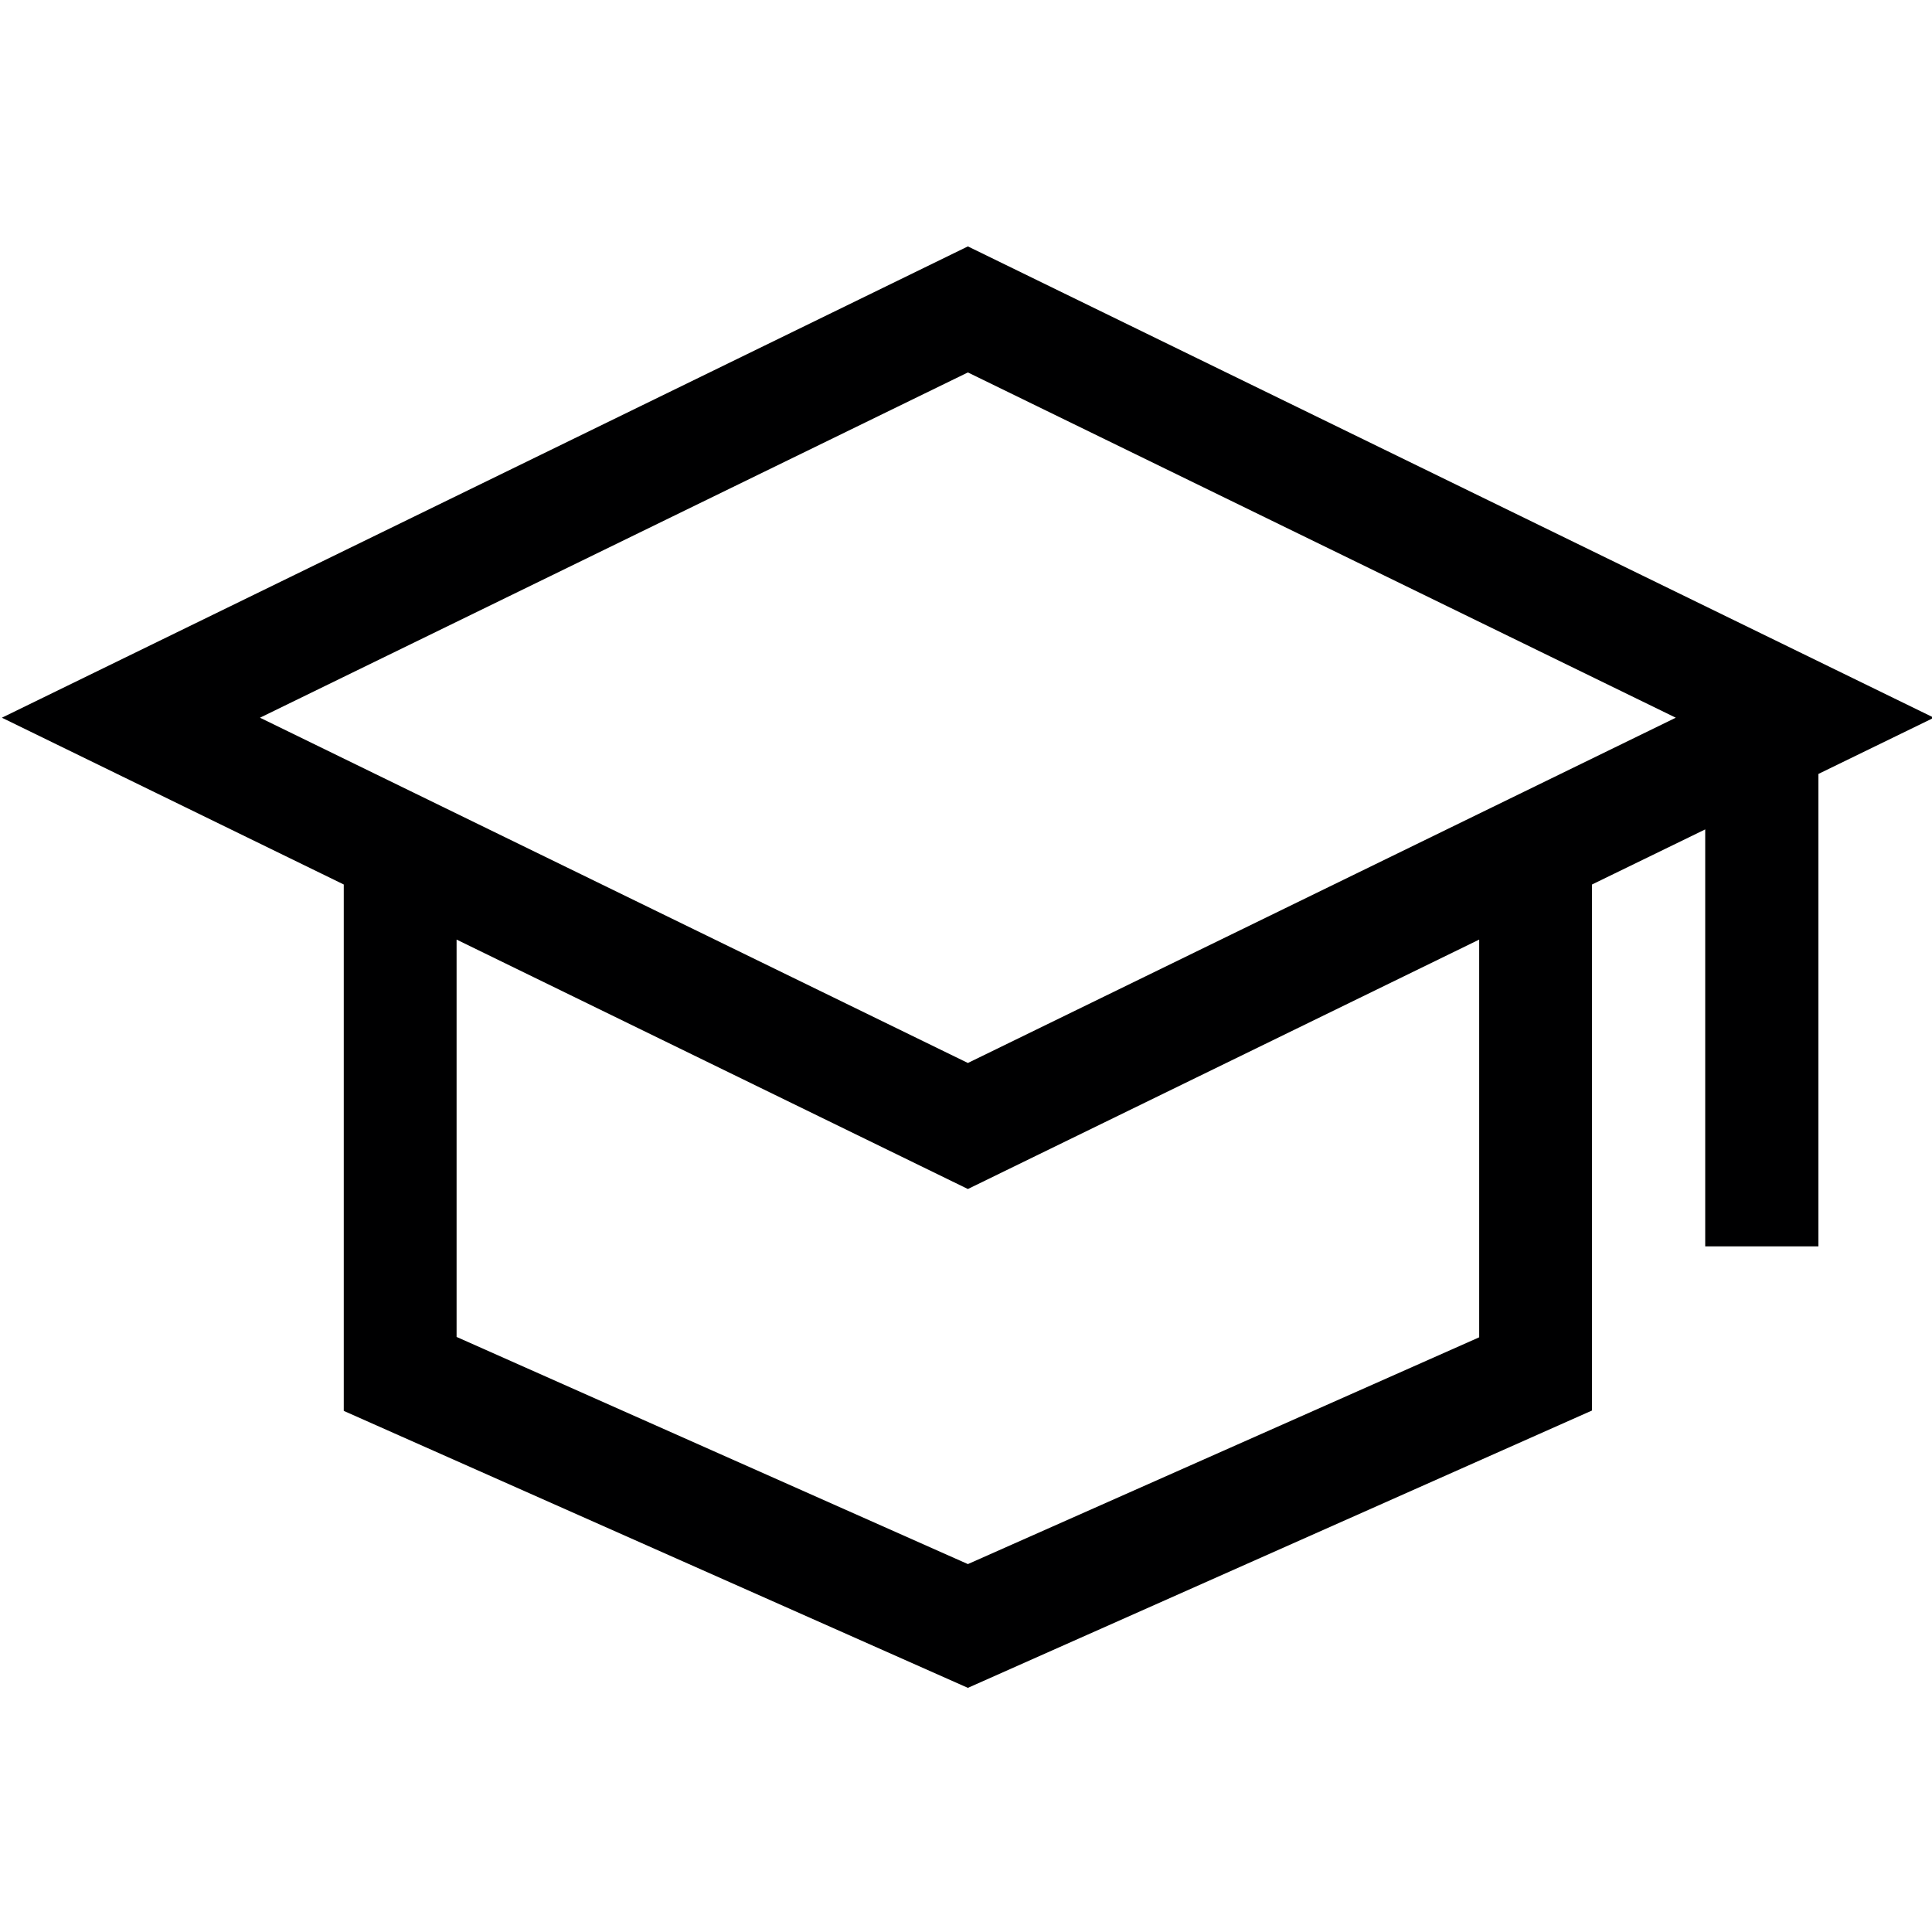
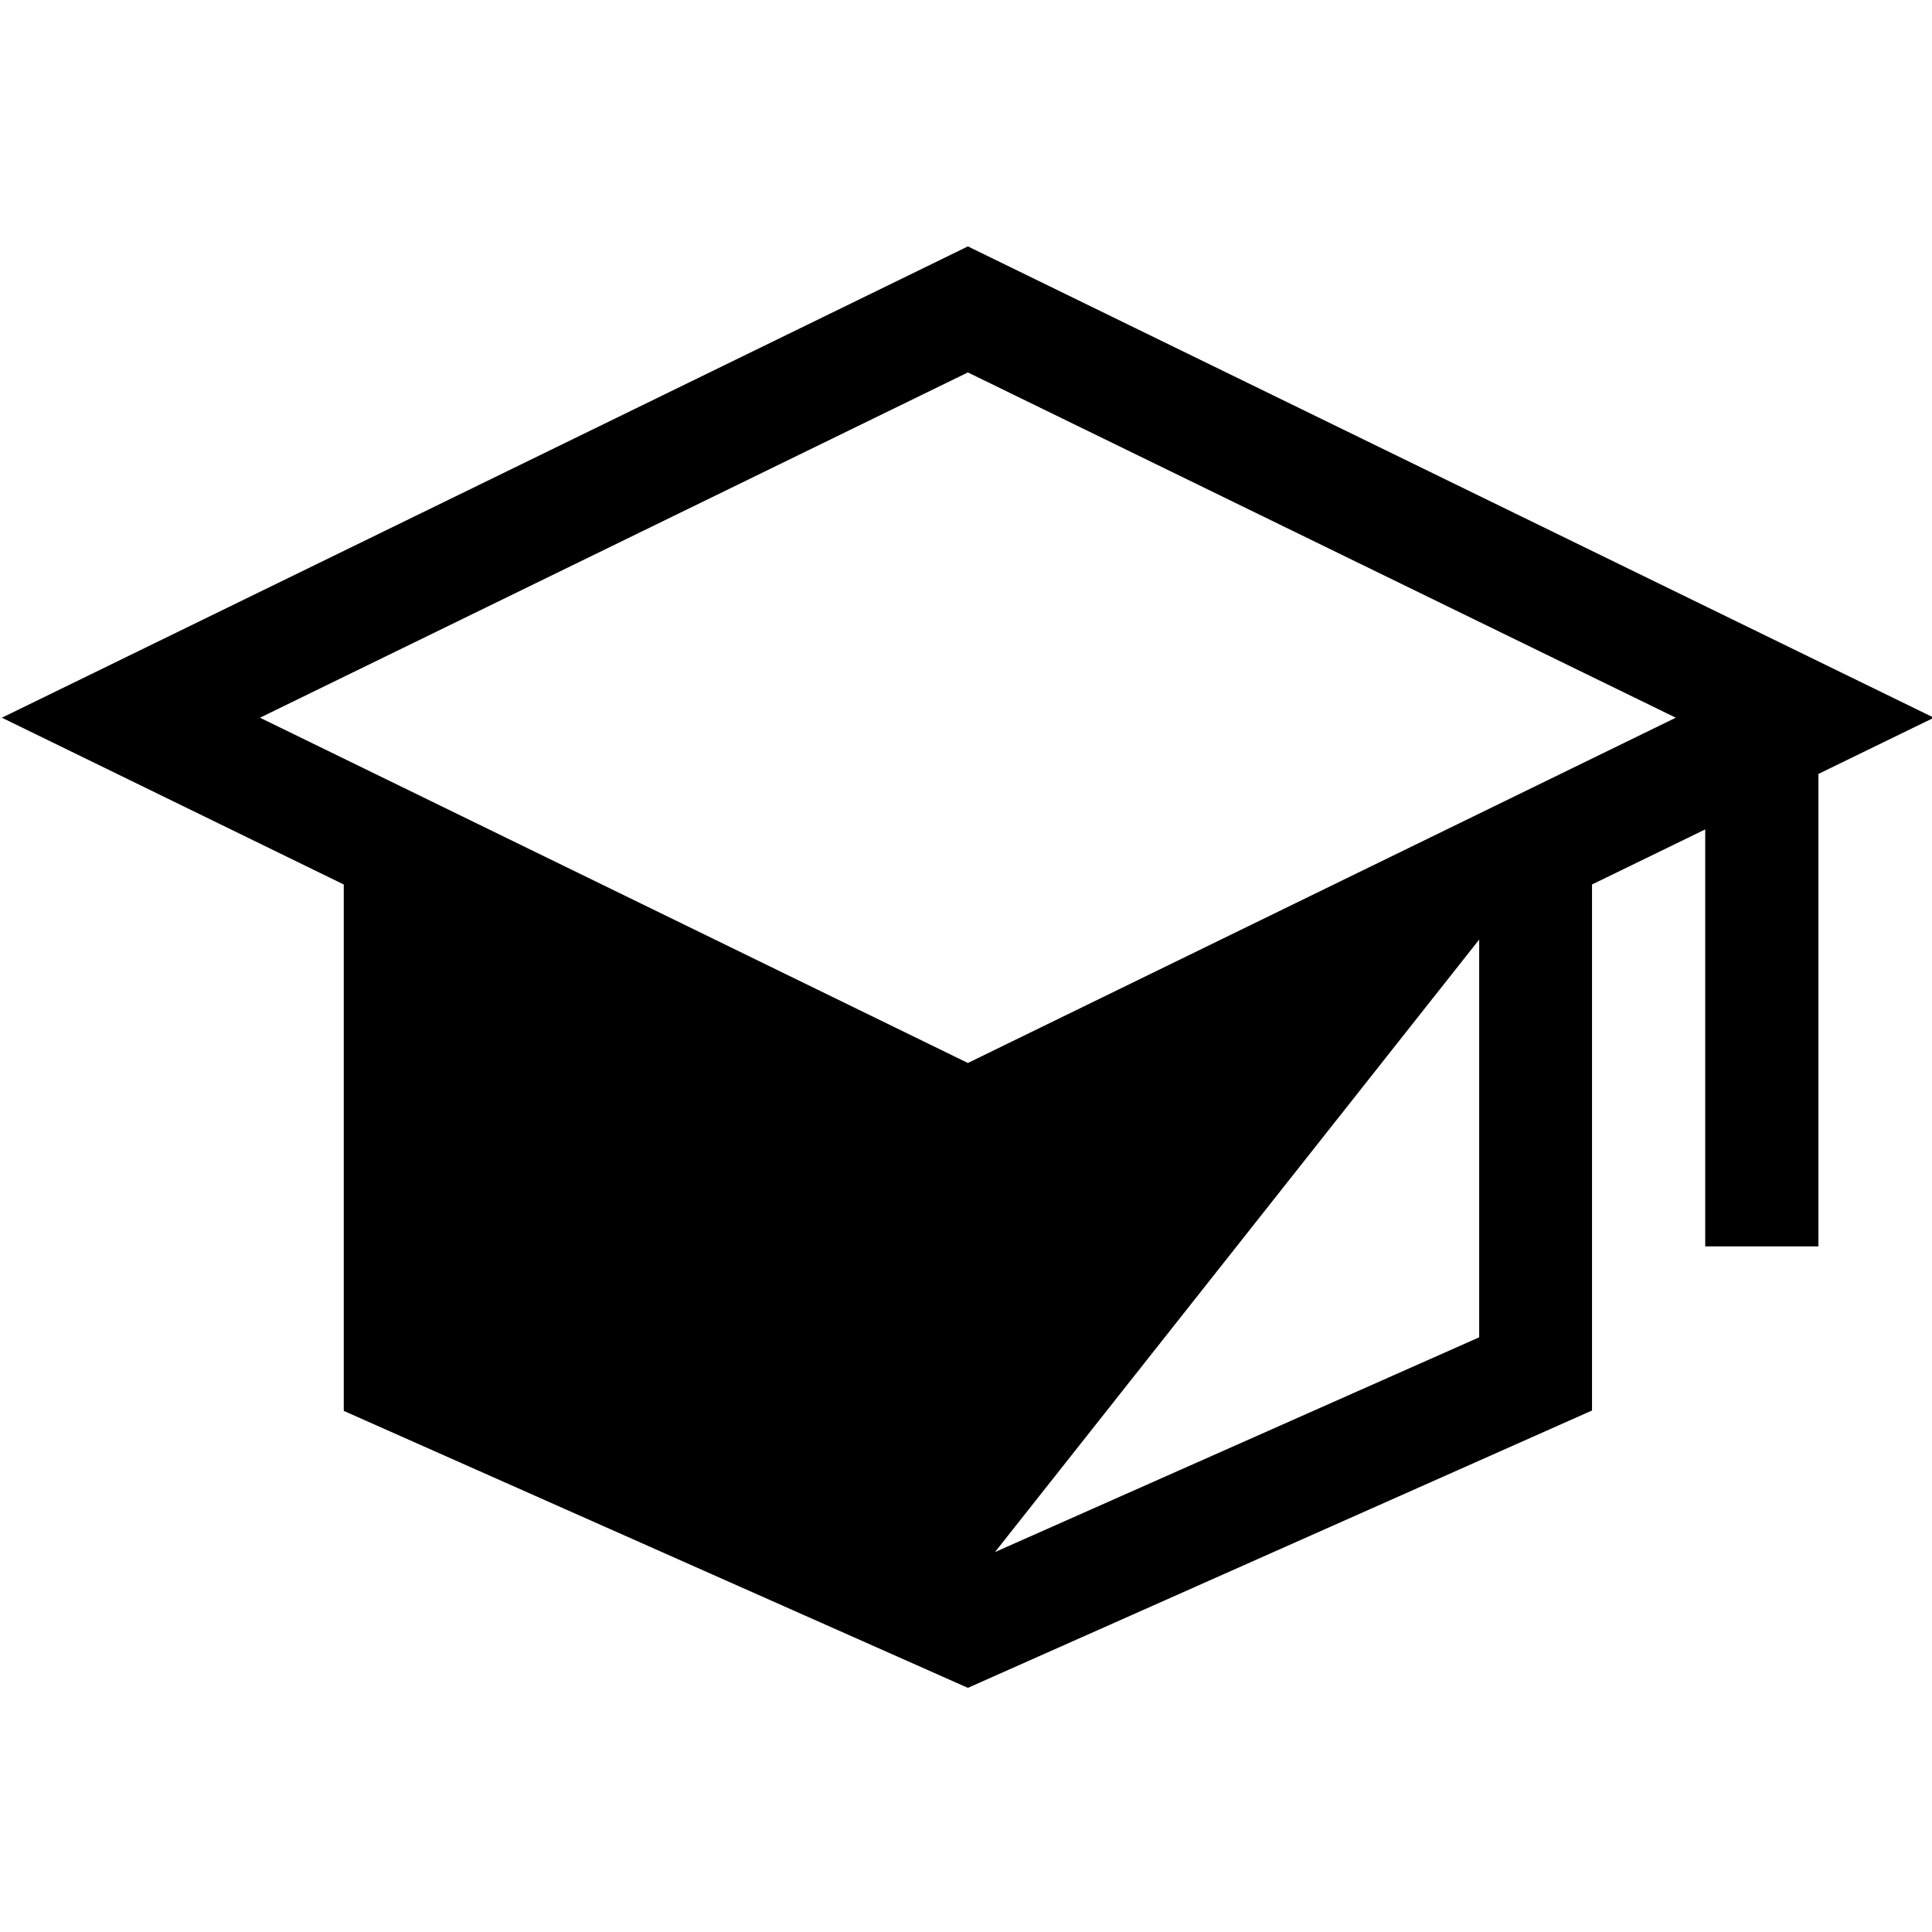
<svg xmlns="http://www.w3.org/2000/svg" version="1.1" id="Layer_1" x="0px" y="0px" width="512px" height="512px" viewBox="0 0 512 512" style="enable-background:new 0 0 512 512;" xml:space="preserve">
  <style type="text/css">
	.st0{fill:#000001;}
</style>
-   <path class="st0" d="M512.5,190.2l-256-124.9L0.5,190.2l90.6,44.2v139.5l165.4,73.4l165.4-73.5V234.4l30-14.6v110.5h30V205.1  L512.5,190.2z M392,354.4l-135.5,60.1L121,354.3V249l135.5,66.1L392,249V354.4z M256.5,281.7L68.9,190.2l187.6-91.5l187.6,91.5  L256.5,281.7z" />
+   <path class="st0" d="M512.5,190.2l-256-124.9L0.5,190.2l90.6,44.2v139.5l165.4,73.4l165.4-73.5V234.4l30-14.6v110.5h30V205.1  L512.5,190.2z M392,354.4l-135.5,60.1L121,354.3l135.5,66.1L392,249V354.4z M256.5,281.7L68.9,190.2l187.6-91.5l187.6,91.5  L256.5,281.7z" />
</svg>